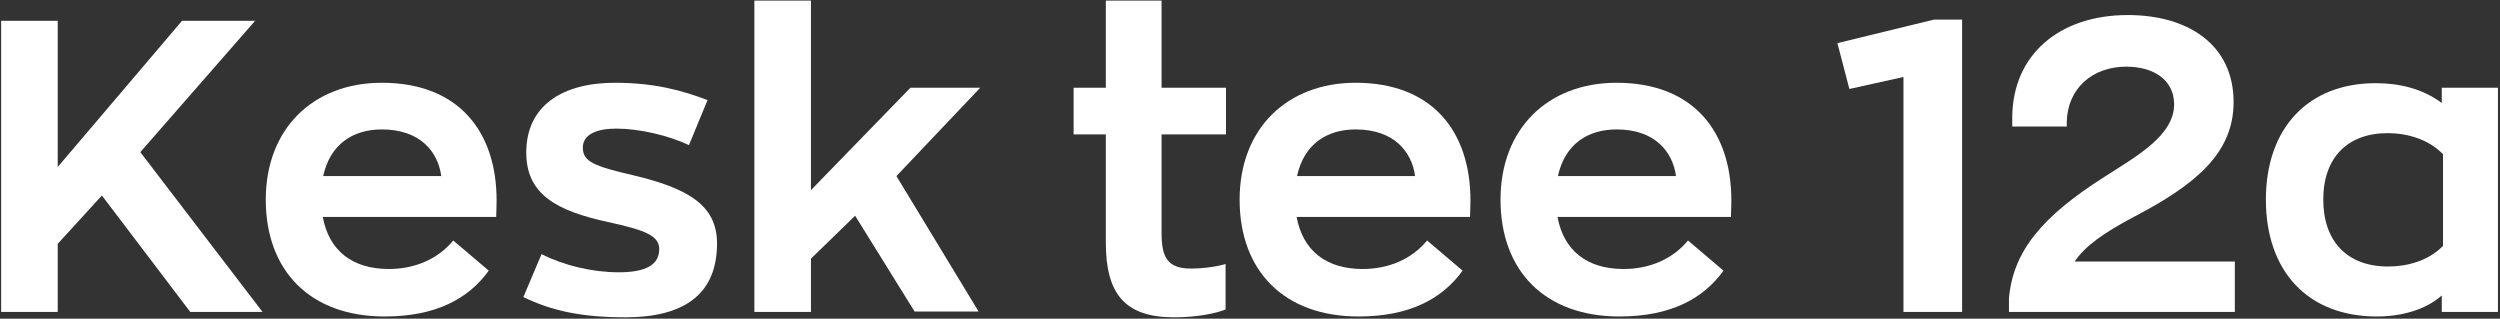
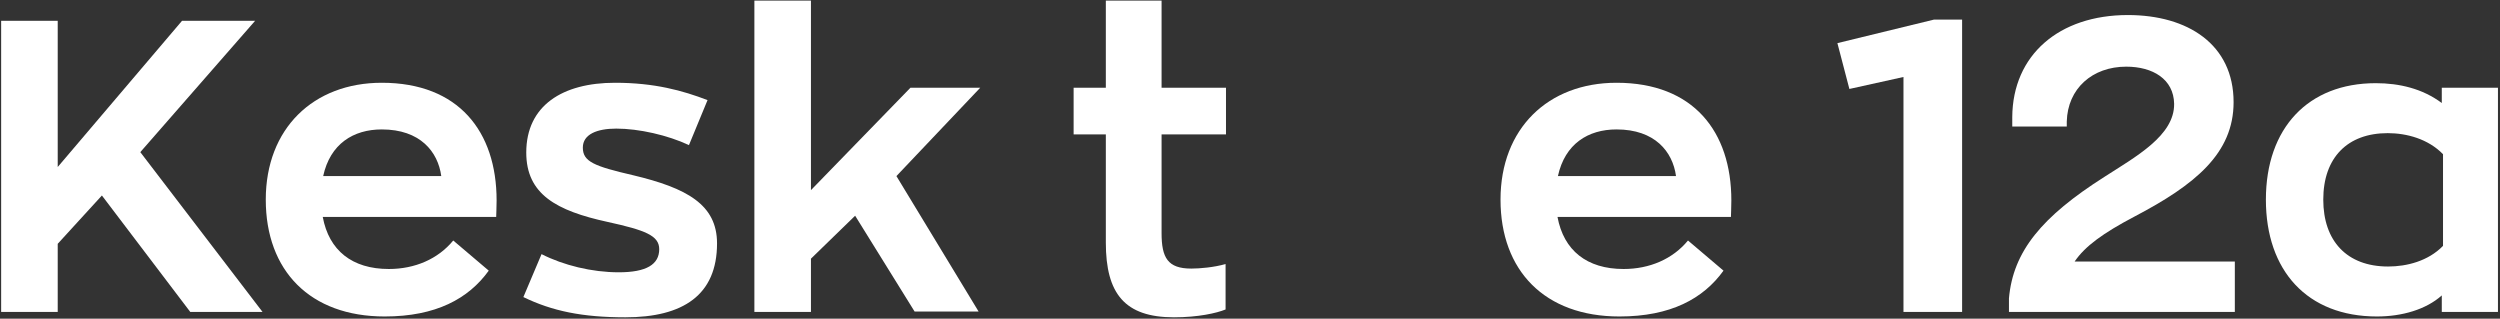
<svg xmlns="http://www.w3.org/2000/svg" width="1114" height="142" viewBox="0 0 1114 142" fill="none">
  <rect x="0" y="0" width="1114" height="142" fill="#333333" stroke="none" />
  <path d="M1059.17 141.024C1028.08 141.024 1009.68 120.6 1009.68 88.952C1009.68 57.12 1028.45 37.064 1058.62 37.064C1069.11 37.064 1079.41 39.456 1088.06 45.896V39.088H1113.09V139H1088.06V131.64C1081.07 137.896 1070.4 141.024 1059.17 141.024ZM1064.14 118.76C1072.42 118.76 1081.99 116.368 1088.61 109.56V68.712C1081.99 61.904 1072.42 59.328 1063.96 59.328C1046.11 59.328 1035.25 70.184 1035.25 88.952C1035.25 107.352 1045.74 118.76 1064.14 118.76Z" fill="white" />
  <path d="M995.84 116.552V139H895.192V132.928C897.032 111.952 909.912 96.496 937.696 78.832C951.68 69.816 968.976 60.432 968.792 46.264C968.608 35.224 959.224 29.704 947.448 29.704C932.36 29.704 921.32 39.456 920.952 54.176V56.384H896.664V52.152C896.848 24.552 917.456 6.704 948.184 6.704C974.864 6.704 995.288 19.768 995.288 45.528C995.288 68.344 978.176 82.328 951.128 96.496C937.144 103.856 929.048 109.744 924.448 116.552H995.84Z" fill="white" />
  <path d="M848.187 34.304L824.083 39.64L818.747 19.216L861.803 8.728H874.315V139H848.187V34.304Z" fill="white" />
  <path d="M771.488 89.32C771.488 91.712 771.304 96.68 771.304 96.68H694.024C696.784 111.584 707.088 119.864 723.464 119.864C735.056 119.864 745.36 115.448 752.168 107.168L767.992 120.6C758.976 133.112 744.44 141.024 721.624 141.024C688.32 141.024 668.632 120.6 668.632 88.952C668.632 57.304 689.792 36.88 720.336 36.88C754.56 36.88 771.488 58.592 771.488 89.32ZM720.336 57.672C707.64 57.672 697.336 64.112 694.208 78.464H746.832C745.36 67.608 737.448 57.672 720.336 57.672Z" fill="white" />
-   <path d="M655.23 89.32C655.23 91.712 655.046 96.68 655.046 96.68H577.766C580.526 111.584 590.83 119.864 607.206 119.864C618.798 119.864 629.102 115.448 635.91 107.168L651.734 120.6C642.718 133.112 628.182 141.024 605.366 141.024C572.062 141.024 552.374 120.6 552.374 88.952C552.374 57.304 573.534 36.88 604.078 36.88C638.302 36.88 655.23 58.592 655.23 89.32ZM604.078 57.672C591.382 57.672 581.078 64.112 577.95 78.464H630.574C629.102 67.608 621.19 57.672 604.078 57.672Z" fill="white" />
  <path d="M523.118 141.392C501.222 141.392 492.758 130.904 492.758 108.088V59.88H478.406V39.088H492.758V0.264H517.598V39.088H546.302V59.88H517.598V103.856C517.598 114.896 520.358 119.68 530.846 119.68C534.71 119.68 540.966 119.128 546.118 117.656V137.896C542.07 139.552 533.79 141.392 523.118 141.392Z" fill="white" />
  <path d="M399.447 78.464L436.063 138.816H407.543L381.047 96.128L361.359 115.264V139H336.151V0.264H361.359V84.72L405.703 39.088H436.799L399.447 78.464Z" fill="white" />
  <path d="M278.662 141.392C259.526 141.392 246.094 138.632 233.214 132.376L241.31 113.24C251.062 118.208 263.758 121.336 275.718 121.336C288.046 121.336 293.75 117.84 293.75 111.032C293.75 104.96 287.494 102.568 270.75 98.888C247.934 93.92 234.502 86.56 234.502 67.976C234.502 47 250.694 36.88 274.062 36.88C291.726 36.88 304.238 40.376 315.278 44.608L306.998 64.664C297.614 60.248 284.734 57.304 274.614 57.304C265.966 57.304 259.71 59.88 259.71 65.768C259.71 72.024 264.678 74.048 282.158 78.096C306.078 83.8 319.51 91.16 319.51 108.456C319.51 131.456 304.422 141.392 278.662 141.392Z" fill="white" />
  <path d="M221.285 89.32C221.285 91.712 221.101 96.68 221.101 96.68H143.821C146.581 111.584 156.885 119.864 173.261 119.864C184.853 119.864 195.157 115.448 201.965 107.168L217.789 120.6C208.773 133.112 194.237 141.024 171.421 141.024C138.117 141.024 118.429 120.6 118.429 88.952C118.429 57.304 139.589 36.88 170.133 36.88C204.357 36.88 221.285 58.592 221.285 89.32ZM170.133 57.672C157.437 57.672 147.133 64.112 144.005 78.464H196.629C195.157 67.608 187.245 57.672 170.133 57.672Z" fill="white" />
  <path d="M45.408 87.112L25.72 108.64V139H0.512V9.28H25.72V74.416L81.104 9.28H113.672L62.52 67.792L116.984 139H84.784L45.408 87.112Z" fill="white" />
</svg>